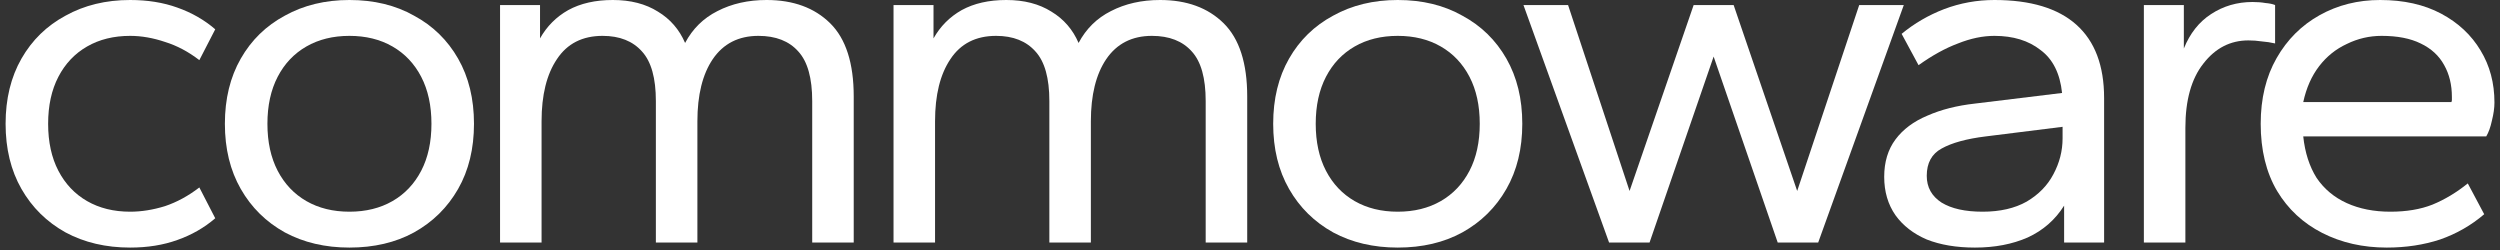
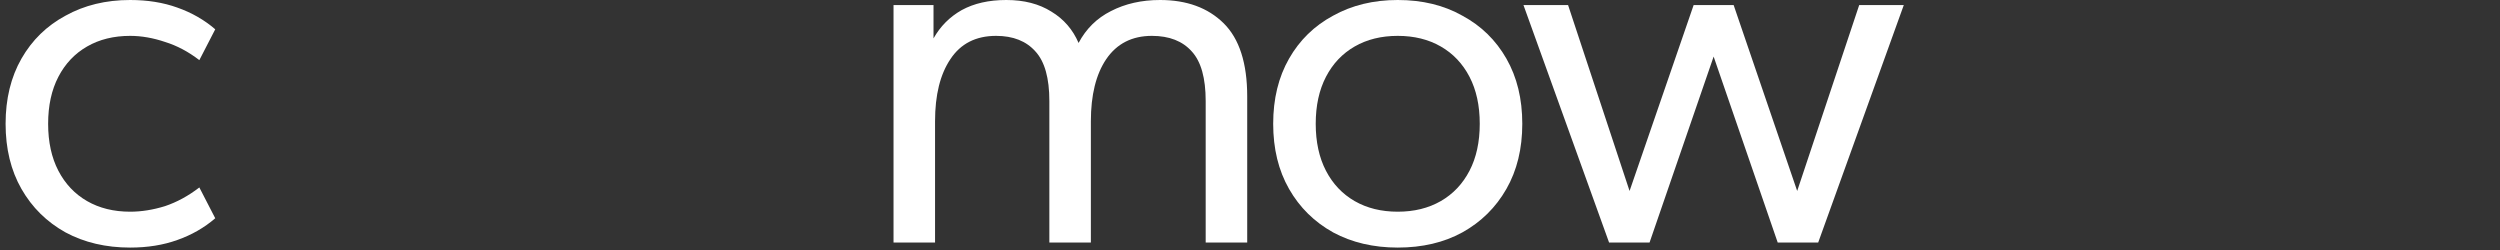
<svg xmlns="http://www.w3.org/2000/svg" width="190" height="19" viewBox="0 0 190 19" fill="none">
  <rect x="0" y="0" width="190" height="19" fill="#333333" stroke="none" />
  <g clip-path="url(#clip0_2359_12)">
    <path d="M9.891 18.816C8.047 18.816 6.411 18.432 4.983 17.664C3.554 16.87 2.438 15.769 1.632 14.361C0.827 12.953 0.425 11.302 0.425 9.408C0.425 7.513 0.827 5.862 1.632 4.454C2.438 3.046 3.554 1.958 4.983 1.19C6.411 0.397 8.047 0 9.891 0C11.216 0 12.41 0.192 13.475 0.576C14.566 0.96 15.527 1.51 16.358 2.227L15.15 4.57C14.319 3.93 13.449 3.469 12.54 3.187C11.631 2.88 10.748 2.726 9.891 2.726C8.645 2.726 7.554 2.995 6.619 3.533C5.684 4.07 4.957 4.838 4.437 5.837C3.918 6.835 3.658 8.025 3.658 9.408C3.658 10.79 3.918 11.981 4.437 12.979C4.957 13.977 5.684 14.745 6.619 15.283C7.554 15.82 8.645 16.089 9.891 16.089C10.748 16.089 11.631 15.948 12.54 15.667C13.449 15.36 14.319 14.886 15.15 14.246L16.358 16.588C15.527 17.305 14.566 17.856 13.475 18.24C12.41 18.624 11.216 18.816 9.891 18.816Z" fill="#FFFFFF" />
-     <path d="M26.557 18.816C24.713 18.816 23.077 18.432 21.649 17.664C20.22 16.87 19.104 15.769 18.299 14.361C17.493 12.953 17.091 11.302 17.091 9.408C17.091 7.513 17.493 5.862 18.299 4.454C19.104 3.046 20.22 1.958 21.649 1.19C23.077 0.397 24.713 0 26.557 0C28.427 0 30.063 0.397 31.466 1.19C32.894 1.958 34.011 3.046 34.816 4.454C35.621 5.862 36.023 7.513 36.023 9.408C36.023 11.302 35.621 12.953 34.816 14.361C34.011 15.769 32.894 16.87 31.466 17.664C30.063 18.432 28.427 18.816 26.557 18.816ZM26.557 16.089C27.804 16.089 28.894 15.82 29.829 15.283C30.764 14.745 31.491 13.977 32.011 12.979C32.53 11.981 32.79 10.79 32.79 9.408C32.79 8.025 32.53 6.835 32.011 5.837C31.491 4.838 30.764 4.07 29.829 3.533C28.894 2.995 27.804 2.726 26.557 2.726C25.311 2.726 24.22 2.995 23.285 3.533C22.35 4.07 21.623 4.838 21.103 5.837C20.584 6.835 20.324 8.025 20.324 9.408C20.324 10.79 20.584 11.981 21.103 12.979C21.623 13.977 22.35 14.745 23.285 15.283C24.22 15.82 25.311 16.089 26.557 16.089Z" fill="#FFFFFF" />
-     <path d="M38.004 18.432V0.384H41.042V2.918C41.562 1.997 42.276 1.28 43.185 0.768C44.12 0.256 45.25 0 46.574 0C47.925 0 49.067 0.294 50.002 0.883C50.937 1.446 51.626 2.24 52.067 3.264C52.638 2.189 53.456 1.382 54.521 0.845C55.612 0.282 56.858 0 58.261 0C60.287 0 61.897 0.589 63.092 1.766C64.286 2.944 64.883 4.8 64.883 7.334V18.432H61.728V7.68C61.728 5.939 61.377 4.685 60.676 3.917C59.975 3.123 58.962 2.726 57.638 2.726C56.131 2.726 54.976 3.315 54.171 4.493C53.392 5.645 53.002 7.219 53.002 9.216V18.432H49.846V7.68C49.846 5.939 49.496 4.685 48.795 3.917C48.093 3.123 47.094 2.726 45.795 2.726C44.263 2.726 43.107 3.315 42.328 4.493C41.549 5.645 41.159 7.219 41.159 9.216V18.432H38.004Z" fill="#FFFFFF" />
    <path d="M67.908 18.432V0.384H70.947V2.918C71.466 1.997 72.18 1.28 73.089 0.768C74.024 0.256 75.154 0 76.479 0C77.829 0 78.972 0.294 79.906 0.883C80.841 1.446 81.53 2.24 81.972 3.264C82.543 2.189 83.361 1.382 84.426 0.845C85.516 0.282 86.763 0 88.165 0C90.191 0 91.801 0.589 92.996 1.766C94.19 2.944 94.788 4.8 94.788 7.334V18.432H91.632V7.68C91.632 5.939 91.282 4.685 90.581 3.917C89.879 3.123 88.867 2.726 87.542 2.726C86.036 2.726 84.88 3.315 84.075 4.493C83.296 5.645 82.906 7.219 82.906 9.216V18.432H79.751V7.68C79.751 5.939 79.4 4.685 78.699 3.917C77.998 3.123 76.998 2.726 75.7 2.726C74.167 2.726 73.011 3.315 72.232 4.493C71.453 5.645 71.064 7.219 71.064 9.216V18.432H67.908Z" fill="#FFFFFF" />
    <path d="M106.228 18.816C104.384 18.816 102.747 18.432 101.32 17.664C99.891 16.87 98.774 15.769 97.969 14.361C97.164 12.953 96.762 11.302 96.762 9.408C96.762 7.513 97.164 5.862 97.969 4.454C98.774 3.046 99.891 1.958 101.32 1.19C102.747 0.397 104.384 0 106.228 0C108.098 0 109.734 0.397 111.136 1.19C112.565 1.958 113.681 3.046 114.486 4.454C115.292 5.862 115.694 7.513 115.694 9.408C115.694 11.302 115.292 12.953 114.486 14.361C113.681 15.769 112.565 16.87 111.136 17.664C109.734 18.432 108.098 18.816 106.228 18.816ZM106.228 16.089C107.475 16.089 108.565 15.82 109.5 15.283C110.435 14.745 111.162 13.977 111.682 12.979C112.201 11.981 112.461 10.79 112.461 9.408C112.461 8.025 112.201 6.835 111.682 5.837C111.162 4.838 110.435 4.07 109.5 3.533C108.565 2.995 107.475 2.726 106.228 2.726C104.981 2.726 103.89 2.995 102.955 3.533C102.02 4.07 101.293 4.838 100.774 5.837C100.255 6.835 99.995 8.025 99.995 9.408C99.995 10.79 100.255 11.981 100.774 12.979C101.293 13.977 102.02 14.745 102.955 15.283C103.89 15.82 104.981 16.089 106.228 16.089Z" fill="#FFFFFF" />
    <path d="M122.289 18.43L115.783 0.383H119.173L123.847 14.514L128.717 0.383H131.756L136.586 14.514L141.3 0.383H144.689L138.183 18.43H135.105L130.236 4.3L125.367 18.43H122.289Z" fill="#FFFFFF" />
-     <path d="M150.095 18.816C148.692 18.816 147.471 18.611 146.433 18.201C145.42 17.766 144.628 17.152 144.056 16.358C143.485 15.539 143.199 14.566 143.199 13.44C143.199 12.313 143.485 11.366 144.056 10.598C144.628 9.83 145.433 9.229 146.472 8.793C147.511 8.333 148.718 8.025 150.095 7.872L156.717 7.065C156.561 5.581 156.016 4.493 155.081 3.802C154.172 3.085 153.003 2.726 151.575 2.726C150.692 2.726 149.77 2.918 148.809 3.302C147.848 3.661 146.848 4.211 145.81 4.954L144.524 2.573C145.485 1.779 146.563 1.152 147.757 0.691C148.978 0.23 150.251 0 151.575 0C154.328 0 156.406 0.627 157.808 1.882C159.21 3.136 159.912 4.992 159.912 7.449V18.432H156.873V15.628C156.198 16.704 155.276 17.51 154.107 18.048C152.939 18.56 151.601 18.816 150.095 18.816ZM150.679 16.089C152.003 16.089 153.121 15.833 154.029 15.321C154.938 14.784 155.613 14.092 156.055 13.248C156.523 12.377 156.756 11.469 156.756 10.521V9.638L150.913 10.368C149.458 10.547 148.342 10.854 147.562 11.289C146.809 11.699 146.433 12.39 146.433 13.363C146.433 14.233 146.809 14.912 147.562 15.398C148.315 15.859 149.354 16.089 150.679 16.089Z" fill="#FFFFFF" />
-     <path d="M162.934 18.43V0.383H165.972V3.685C166.44 2.533 167.128 1.663 168.037 1.074C168.972 0.46 170.024 0.152 171.192 0.152C171.556 0.152 171.881 0.178 172.166 0.229C172.478 0.255 172.725 0.306 172.907 0.383V3.301C172.569 3.224 172.231 3.173 171.894 3.147C171.556 3.096 171.219 3.071 170.881 3.071C169.504 3.071 168.362 3.659 167.453 4.837C166.544 5.989 166.089 7.615 166.089 9.714V18.43H162.934Z" fill="#FFFFFF" />
-     <path d="M181.397 18.816C179.579 18.816 177.943 18.445 176.488 17.702C175.034 16.96 173.891 15.897 173.06 14.515C172.229 13.107 171.813 11.405 171.813 9.408C171.813 7.488 172.216 5.824 173.022 4.416C173.826 3.008 174.917 1.92 176.294 1.152C177.67 0.384 179.202 0 180.891 0C182.683 0 184.228 0.346 185.527 1.037C186.825 1.728 187.824 2.662 188.526 3.84C189.227 4.992 189.578 6.31 189.578 7.795C189.578 8.205 189.512 8.665 189.383 9.177C189.279 9.664 189.136 10.061 188.954 10.368H175.047C175.177 11.597 175.514 12.646 176.06 13.517C176.632 14.361 177.397 15.001 178.358 15.437C179.319 15.872 180.423 16.089 181.669 16.089C182.89 16.089 183.955 15.91 184.864 15.552C185.799 15.168 186.695 14.63 187.552 13.939L188.799 16.281C187.811 17.126 186.695 17.766 185.448 18.201C184.202 18.611 182.851 18.816 181.397 18.816ZM175.047 7.757H186.305C186.331 7.705 186.344 7.654 186.344 7.603C186.344 7.552 186.344 7.475 186.344 7.373C186.344 6.451 186.15 5.645 185.76 4.954C185.37 4.237 184.773 3.686 183.968 3.302C183.189 2.918 182.202 2.726 181.007 2.726C180.072 2.726 179.19 2.931 178.358 3.341C177.527 3.725 176.826 4.288 176.255 5.03C175.684 5.773 175.281 6.681 175.047 7.757Z" fill="#FFFFFF" />
  </g>
  <defs>
    <clipPath id="clip0_2359_12">
      <rect width="190" height="19" fill="white" />
    </clipPath>
  </defs>
</svg>